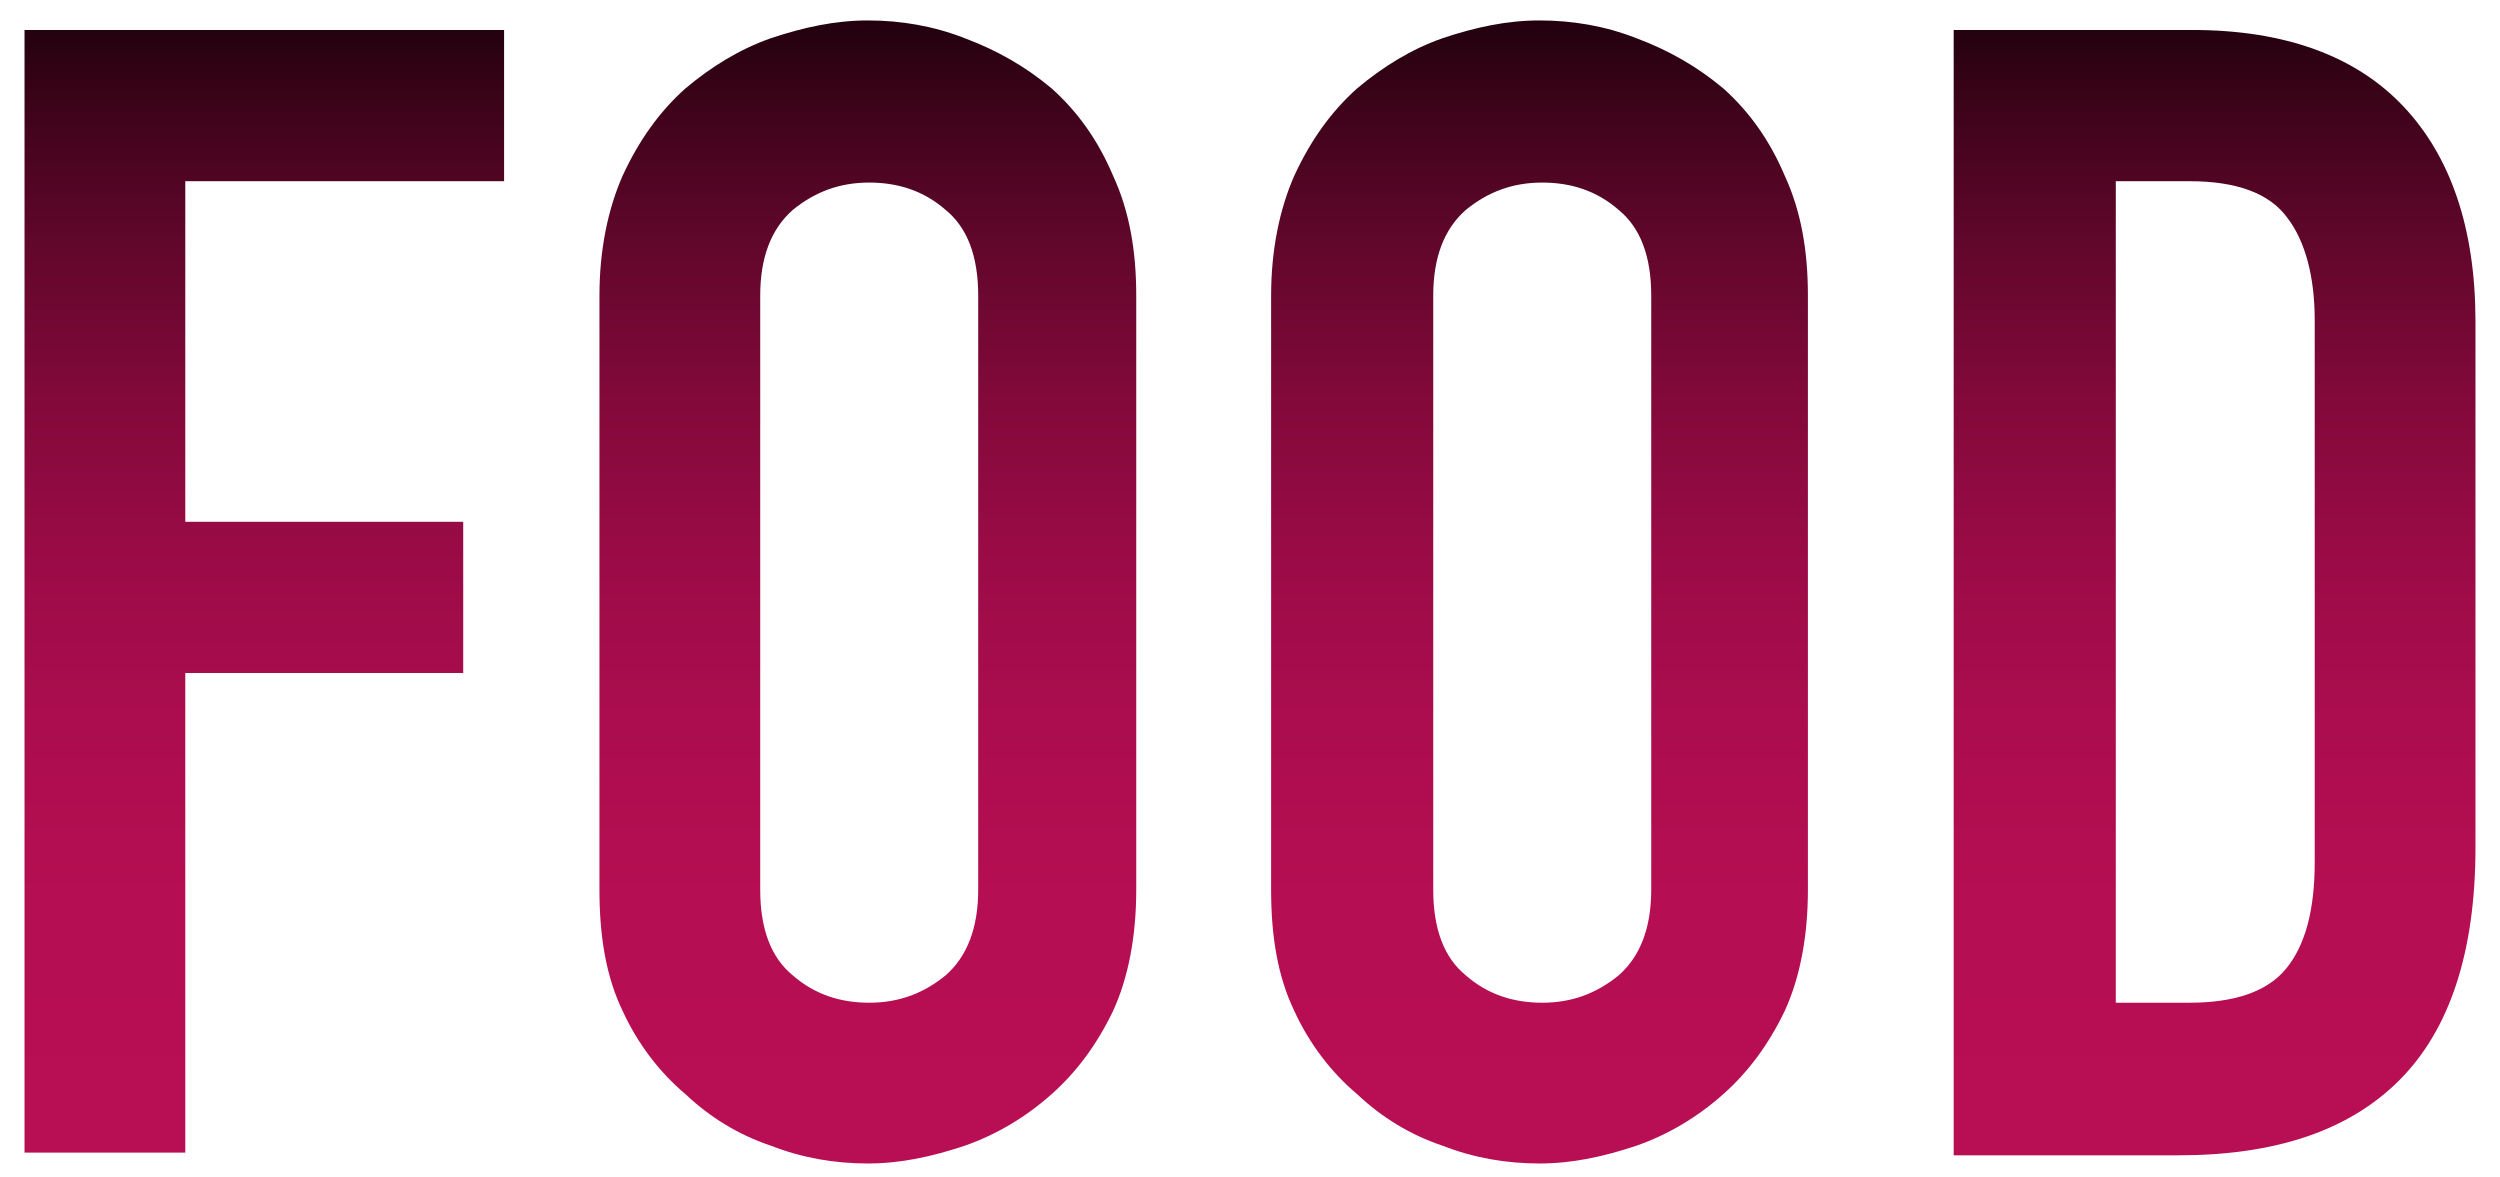
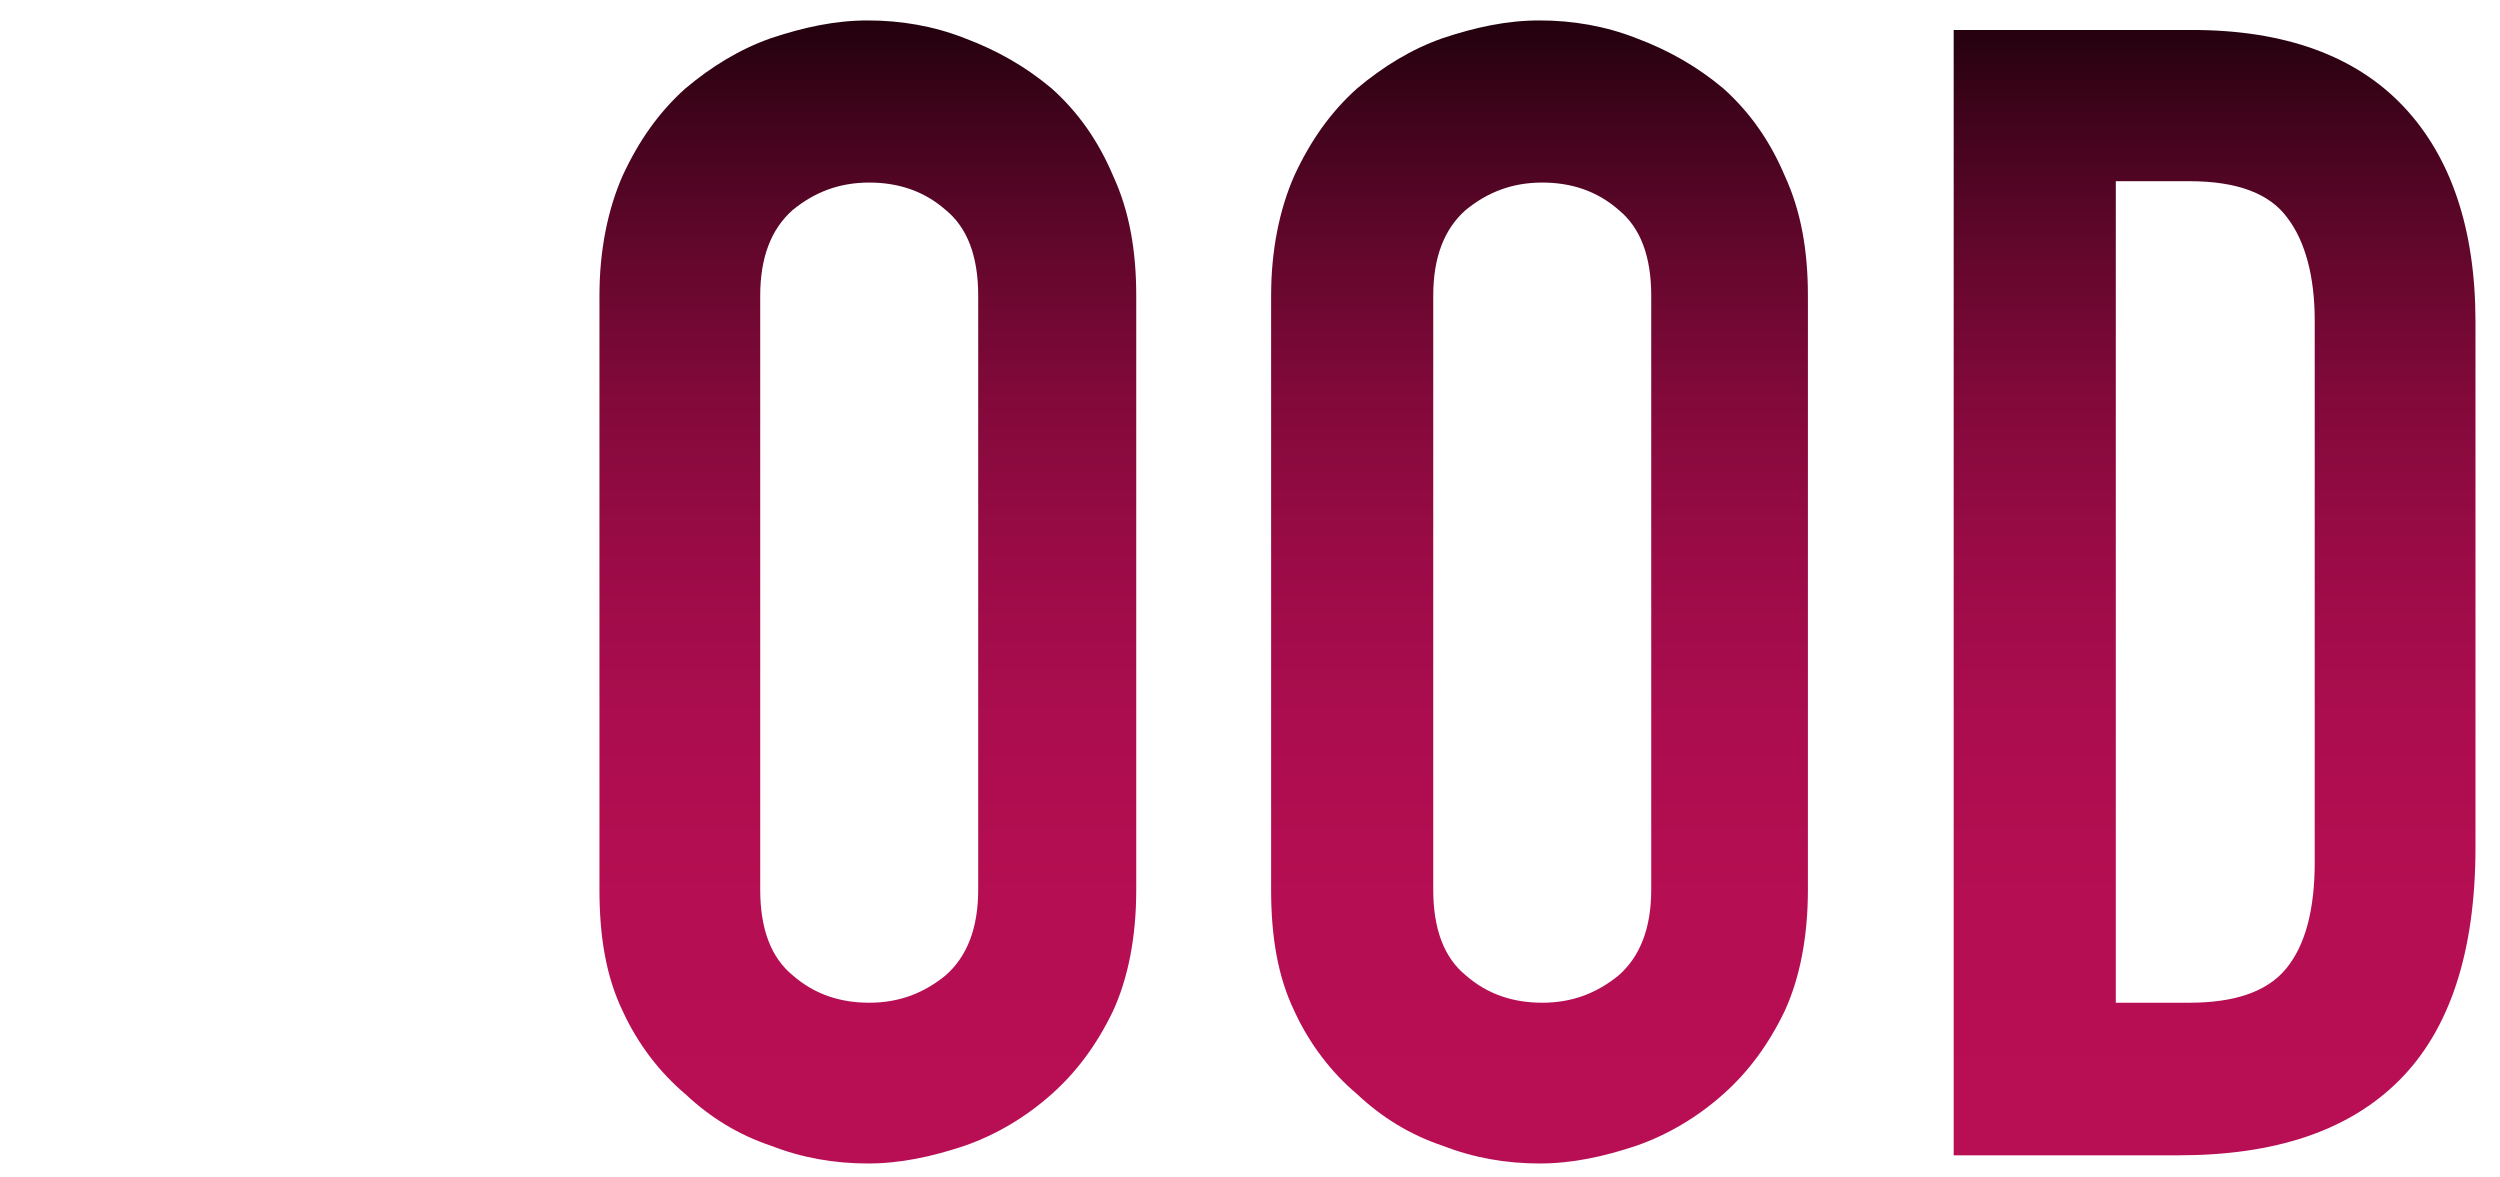
<svg xmlns="http://www.w3.org/2000/svg" version="1.1" id="图层_1" x="0px" y="0px" viewBox="0 0 183.5 86.4" style="enable-background:new 0 0 183.5 86.4;" xml:space="preserve">
  <style type="text/css">
	.st0{fill:url(#SVGID_1_);}
	.st1{fill:url(#SVGID_2_);}
	.st2{fill:url(#SVGID_3_);}
	.st3{fill:url(#SVGID_4_);}
</style>
  <g>
    <linearGradient id="SVGID_1_" gradientUnits="userSpaceOnUse" x1="19.4" y1="59.681" x2="19.4" y2="-22.624" gradientTransform="matrix(1 0 0 -1 0 58.8)">
      <stop offset="0" style="stop-color:#170008" />
      <stop offset="0.108" style="stop-color:#3E031A" />
      <stop offset="0.234" style="stop-color:#63072C" />
      <stop offset="0.365" style="stop-color:#82093A" />
      <stop offset="0.502" style="stop-color:#9A0B46" />
      <stop offset="0.647" style="stop-color:#AB0D4E" />
      <stop offset="0.805" style="stop-color:#B50E52" />
      <stop offset="1" style="stop-color:#B80E54" />
    </linearGradient>
-     <path class="st0" d="M1.8,84.8V2.2H37v11.1H13.6v25H34v11.1H13.6v35.2H1.8V84.8z" />
    <linearGradient id="SVGID_2_" gradientUnits="userSpaceOnUse" x1="63.7" y1="59.681" x2="63.7" y2="-22.624" gradientTransform="matrix(1 0 0 -1 0 58.8)">
      <stop offset="0" style="stop-color:#170008" />
      <stop offset="0.108" style="stop-color:#3E031A" />
      <stop offset="0.234" style="stop-color:#63072C" />
      <stop offset="0.365" style="stop-color:#82093A" />
      <stop offset="0.502" style="stop-color:#9A0B46" />
      <stop offset="0.647" style="stop-color:#AB0D4E" />
      <stop offset="0.805" style="stop-color:#B50E52" />
      <stop offset="1" style="stop-color:#B80E54" />
    </linearGradient>
    <path class="st1" d="M44,21.7c0-3.3,0.6-6.3,1.7-8.8c1.2-2.6,2.7-4.7,4.6-6.4c1.9-1.6,4-2.9,6.3-3.7C59,2,61.3,1.5,63.7,1.5   c2.4,0,4.8,0.4,7.1,1.3c2.4,0.9,4.5,2.1,6.4,3.7c1.9,1.7,3.4,3.8,4.5,6.4c1.2,2.6,1.7,5.5,1.7,8.8v43.6c0,3.5-0.6,6.5-1.7,8.9   c-1.2,2.5-2.7,4.5-4.5,6.1c-1.9,1.7-4.1,3-6.4,3.8c-2.4,0.8-4.7,1.3-7.1,1.3s-4.8-0.4-7.1-1.3c-2.4-0.8-4.5-2.1-6.3-3.8   c-1.9-1.6-3.5-3.7-4.6-6.1c-1.2-2.5-1.7-5.4-1.7-8.9V21.7z M55.8,65.3c0,2.9,0.8,5,2.4,6.3c1.6,1.4,3.5,2,5.6,2c2.2,0,4-0.7,5.6-2   c1.6-1.4,2.4-3.5,2.4-6.3V21.7c0-2.9-0.8-5-2.4-6.3c-1.6-1.4-3.5-2-5.6-2c-2.2,0-4,0.7-5.6,2c-1.6,1.4-2.4,3.5-2.4,6.3   C55.8,21.7,55.8,65.3,55.8,65.3z" />
    <linearGradient id="SVGID_3_" gradientUnits="userSpaceOnUse" x1="113" y1="59.681" x2="113" y2="-22.624" gradientTransform="matrix(1 0 0 -1 0 58.8)">
      <stop offset="0" style="stop-color:#170008" />
      <stop offset="0.108" style="stop-color:#3E031A" />
      <stop offset="0.234" style="stop-color:#63072C" />
      <stop offset="0.365" style="stop-color:#82093A" />
      <stop offset="0.502" style="stop-color:#9A0B46" />
      <stop offset="0.647" style="stop-color:#AB0D4E" />
      <stop offset="0.805" style="stop-color:#B50E52" />
      <stop offset="1" style="stop-color:#B80E54" />
    </linearGradient>
    <path class="st2" d="M93.3,21.7c0-3.3,0.6-6.3,1.7-8.8c1.2-2.6,2.7-4.7,4.6-6.4c1.9-1.6,4-2.9,6.3-3.7c2.4-0.8,4.7-1.3,7.1-1.3   s4.8,0.4,7.1,1.3c2.4,0.9,4.5,2.1,6.4,3.7c1.9,1.7,3.4,3.8,4.5,6.4c1.2,2.6,1.7,5.5,1.7,8.8v43.6c0,3.5-0.6,6.5-1.7,8.9   c-1.2,2.5-2.7,4.5-4.5,6.1c-1.9,1.7-4.1,3-6.4,3.8c-2.4,0.8-4.7,1.3-7.1,1.3s-4.8-0.4-7.1-1.3c-2.4-0.8-4.5-2.1-6.3-3.8   c-1.9-1.6-3.5-3.7-4.6-6.1c-1.2-2.5-1.7-5.4-1.7-8.9V21.7z M105.2,65.3c0,2.9,0.8,5,2.4,6.3c1.6,1.4,3.5,2,5.6,2c2.2,0,4-0.7,5.6-2   c1.6-1.4,2.4-3.5,2.4-6.3V21.7c0-2.9-0.8-5-2.4-6.3c-1.6-1.4-3.5-2-5.6-2c-2.2,0-4,0.7-5.6,2c-1.6,1.4-2.4,3.5-2.4,6.3V65.3z" />
    <linearGradient id="SVGID_4_" gradientUnits="userSpaceOnUse" x1="162.55" y1="59.681" x2="162.55" y2="-22.624" gradientTransform="matrix(1 0 0 -1 0 58.8)">
      <stop offset="0" style="stop-color:#170008" />
      <stop offset="0.108" style="stop-color:#3E031A" />
      <stop offset="0.234" style="stop-color:#63072C" />
      <stop offset="0.365" style="stop-color:#82093A" />
      <stop offset="0.502" style="stop-color:#9A0B46" />
      <stop offset="0.647" style="stop-color:#AB0D4E" />
      <stop offset="0.805" style="stop-color:#B50E52" />
      <stop offset="1" style="stop-color:#B80E54" />
    </linearGradient>
    <path class="st3" d="M143.4,84.8V2.2h17.5c6.8,0,12,1.9,15.5,5.6c3.5,3.7,5.3,9,5.3,15.8v38.6c0,7.7-1.9,13.4-5.6,17.1   c-3.7,3.7-9.1,5.5-16.2,5.5C159.9,84.8,143.4,84.8,143.4,84.8z M155.3,13.3v60.3h5.4c3.3,0,5.7-0.8,7.1-2.5   c1.4-1.7,2.1-4.3,2.1-7.8V23.5c0-3.2-0.7-5.8-2-7.5c-1.3-1.8-3.7-2.7-7.2-2.7C160.7,13.3,155.3,13.3,155.3,13.3z" />
  </g>
  <g>
    <path d="M57.6-11.8l3.2-14.3h1.7l3.2,14.3h-2L63-14.9h-2.8l-0.6,3.1H57.6z M62.6-16.8l-1-5.2l0,0l-1,5.2H62.6z" />
    <path d="M66.5-7.7V-22h2v0.9c0.3-0.3,0.5-0.5,0.8-0.7c0.3-0.2,0.7-0.3,1.2-0.3c0.8,0,1.4,0.3,1.8,1c0.1,0.2,0.2,0.5,0.3,0.8   c0.1,0.3,0.1,0.8,0.1,1.3v3.9c0,0.8,0,1.3-0.1,1.6c-0.1,0.7-0.4,1.2-0.9,1.5c-0.3,0.2-0.7,0.3-1.2,0.3c-0.4,0-0.8-0.1-1.1-0.3   c-0.3-0.2-0.6-0.4-0.8-0.8l0,0v5h-2.1V-7.7z M70.6-18.7c0-0.4-0.1-0.8-0.2-1c-0.2-0.3-0.4-0.4-0.8-0.4c-0.3,0-0.6,0.1-0.7,0.4   c-0.2,0.2-0.3,0.5-0.3,0.9v4c0,0.3,0.1,0.6,0.3,0.8c0.2,0.2,0.4,0.3,0.7,0.3c0.4,0,0.7-0.1,0.8-0.4c0.1-0.2,0.2-0.5,0.2-0.8V-18.7z   " />
    <path d="M74.4-7.7V-22h2v0.9c0.3-0.3,0.5-0.5,0.8-0.7c0.3-0.2,0.7-0.3,1.2-0.3c0.8,0,1.4,0.3,1.8,1c0.1,0.2,0.2,0.5,0.3,0.8   c0.1,0.3,0.1,0.8,0.1,1.3v3.9c0,0.8,0,1.3-0.1,1.6c-0.1,0.7-0.4,1.2-0.9,1.5c-0.3,0.2-0.7,0.3-1.2,0.3c-0.4,0-0.8-0.1-1.1-0.3   c-0.3-0.2-0.6-0.4-0.8-0.8l0,0v5h-2.1V-7.7z M78.4-18.7c0-0.4-0.1-0.8-0.2-1c-0.2-0.3-0.4-0.4-0.8-0.4c-0.3,0-0.6,0.1-0.7,0.4   c-0.2,0.2-0.3,0.5-0.3,0.9v4c0,0.3,0.1,0.6,0.3,0.8c0.2,0.2,0.4,0.3,0.7,0.3c0.4,0,0.7-0.1,0.8-0.4c0.1-0.2,0.2-0.5,0.2-0.8V-18.7z   " />
-     <path d="M82-26.1h2v11.4c0,0.4,0.1,0.7,0.2,0.8s0.4,0.2,0.8,0.3v1.9c-0.5,0-0.9,0-1.3-0.1s-0.7-0.2-1-0.4c-0.3-0.2-0.5-0.5-0.6-0.9   s-0.2-0.9-0.2-1.5L82-26.1L82-26.1z" />
    <path d="M85.9-24v-2h2v2H85.9z M85.9-11.8V-22h2v10.2H85.9z" />
-     <path d="M91.8-14.7c0,0.3,0.1,0.6,0.3,0.7s0.4,0.3,0.7,0.3c0.4,0,0.6-0.1,0.8-0.3c0.1-0.2,0.2-0.5,0.2-0.7h2c0,0.9-0.3,1.6-0.8,2.2   c-0.3,0.3-0.6,0.5-1,0.7s-0.8,0.2-1.3,0.2c-0.6,0-1.2-0.1-1.6-0.4s-0.8-0.6-1-1.1c-0.1-0.3-0.2-0.6-0.3-0.9   c-0.1-0.3-0.1-0.7-0.1-1.1v-3.5c0-0.4,0-0.8,0.1-1.1c0.1-0.4,0.2-0.7,0.3-0.9c0.2-0.4,0.6-0.8,1-1.1c0.4-0.3,1-0.4,1.6-0.4   c0.5,0,0.9,0.1,1.3,0.2c0.4,0.2,0.7,0.4,1,0.7c0.5,0.6,0.8,1.4,0.8,2.4h-2c0-0.4-0.1-0.7-0.3-0.9c-0.2-0.2-0.4-0.3-0.7-0.3   s-0.6,0.1-0.7,0.3c-0.2,0.2-0.3,0.5-0.3,0.9V-14.7z" />
    <path d="M100.9-11.8v-1l0,0c-0.3,0.4-0.5,0.7-0.8,0.9c-0.3,0.2-0.7,0.3-1.2,0.3c-0.2,0-0.5,0-0.7-0.1s-0.5-0.2-0.7-0.4   c-0.2-0.2-0.4-0.5-0.6-0.8c-0.1-0.4-0.2-0.8-0.2-1.4c0-0.6,0-1.1,0.1-1.5c0.1-0.4,0.3-0.8,0.5-1.1c0.2-0.3,0.6-0.5,1-0.6   c0.4-0.1,0.9-0.2,1.6-0.2c0.1,0,0.1,0,0.2,0s0.2,0,0.2,0c0.1,0,0.1,0,0.2,0s0.2,0,0.3,0v-1.1c0-0.3-0.1-0.6-0.2-0.9   c-0.1-0.2-0.4-0.3-0.8-0.3c-0.3,0-0.5,0.1-0.7,0.3c-0.1,0.1-0.3,0.3-0.3,0.7h-2c0.1-0.9,0.4-1.6,0.9-2.2c0.3-0.3,0.6-0.5,1-0.6   C99.1-22,99.5-22,100-22c0.4,0,0.8,0.1,1.2,0.2c0.4,0.1,0.7,0.3,1,0.6c0.3,0.3,0.5,0.6,0.6,1c0.2,0.4,0.2,0.9,0.2,1.4v7.1h-2.1   V-11.8z M100.9-16.2c-0.2,0-0.4-0.1-0.6-0.1c-0.4,0-0.8,0.1-1.1,0.3c-0.3,0.2-0.5,0.6-0.5,1.1c0,0.4,0.1,0.7,0.3,0.9   c0.2,0.2,0.4,0.4,0.8,0.4c0.3,0,0.6-0.1,0.8-0.3c0.2-0.2,0.3-0.5,0.3-1L100.9-16.2L100.9-16.2z" />
    <path d="M104.5-22v-3.1h2v3.1h1.3v1.6h-1.3v5.6c0,0.2,0,0.4,0.1,0.6c0,0.1,0.1,0.2,0.2,0.3s0.2,0.1,0.4,0.1c0.2,0,0.3,0,0.6,0v1.9   H107c-0.5,0-0.9-0.1-1.2-0.2c-0.3-0.1-0.6-0.3-0.8-0.6s-0.3-0.5-0.4-0.8s-0.1-0.6-0.1-0.8v-6.1h-1V-22H104.5z" />
    <path d="M108.6-24v-2h2v2H108.6z M108.6-11.8V-22h2v10.2H108.6z" />
    <path d="M112.2-18.6c0-0.4,0-0.8,0.1-1.1s0.2-0.7,0.3-0.9c0.2-0.4,0.6-0.8,1-1.1c0.4-0.3,1-0.4,1.6-0.4s1.2,0.1,1.6,0.4   s0.8,0.6,1,1.1c0.1,0.3,0.2,0.6,0.3,0.9c0.1,0.3,0.1,0.7,0.1,1.1v3.4c0,0.4,0,0.8-0.1,1.1s-0.2,0.7-0.3,0.9c-0.2,0.4-0.6,0.8-1,1.1   c-0.4,0.3-1,0.4-1.6,0.4s-1.2-0.1-1.6-0.4s-0.8-0.6-1-1.1c-0.1-0.3-0.2-0.6-0.3-0.9c-0.1-0.3-0.1-0.7-0.1-1.1V-18.6z M114.2-14.9   c0,0.4,0.1,0.7,0.3,0.9c0.2,0.2,0.4,0.3,0.7,0.3s0.6-0.1,0.7-0.3c0.2-0.2,0.3-0.5,0.3-0.9v-4c0-0.4-0.1-0.7-0.3-0.9   c-0.2-0.2-0.4-0.3-0.7-0.3s-0.6,0.1-0.7,0.3c-0.2,0.2-0.3,0.5-0.3,0.9V-14.9z" />
-     <path d="M119.8-11.8V-22h2v1l0,0c0.2-0.3,0.5-0.6,0.8-0.8s0.7-0.3,1.2-0.3c0.3,0,0.5,0,0.8,0.1c0.3,0.1,0.5,0.2,0.7,0.4   c0.2,0.2,0.4,0.5,0.5,0.8s0.2,0.7,0.2,1.2v7.8h-2v-7c0-0.4-0.1-0.7-0.3-0.9c-0.2-0.2-0.4-0.3-0.7-0.3c-0.4,0-0.7,0.1-0.8,0.4   c-0.1,0.2-0.2,0.6-0.2,1v6.8H119.8z" />
  </g>
</svg>